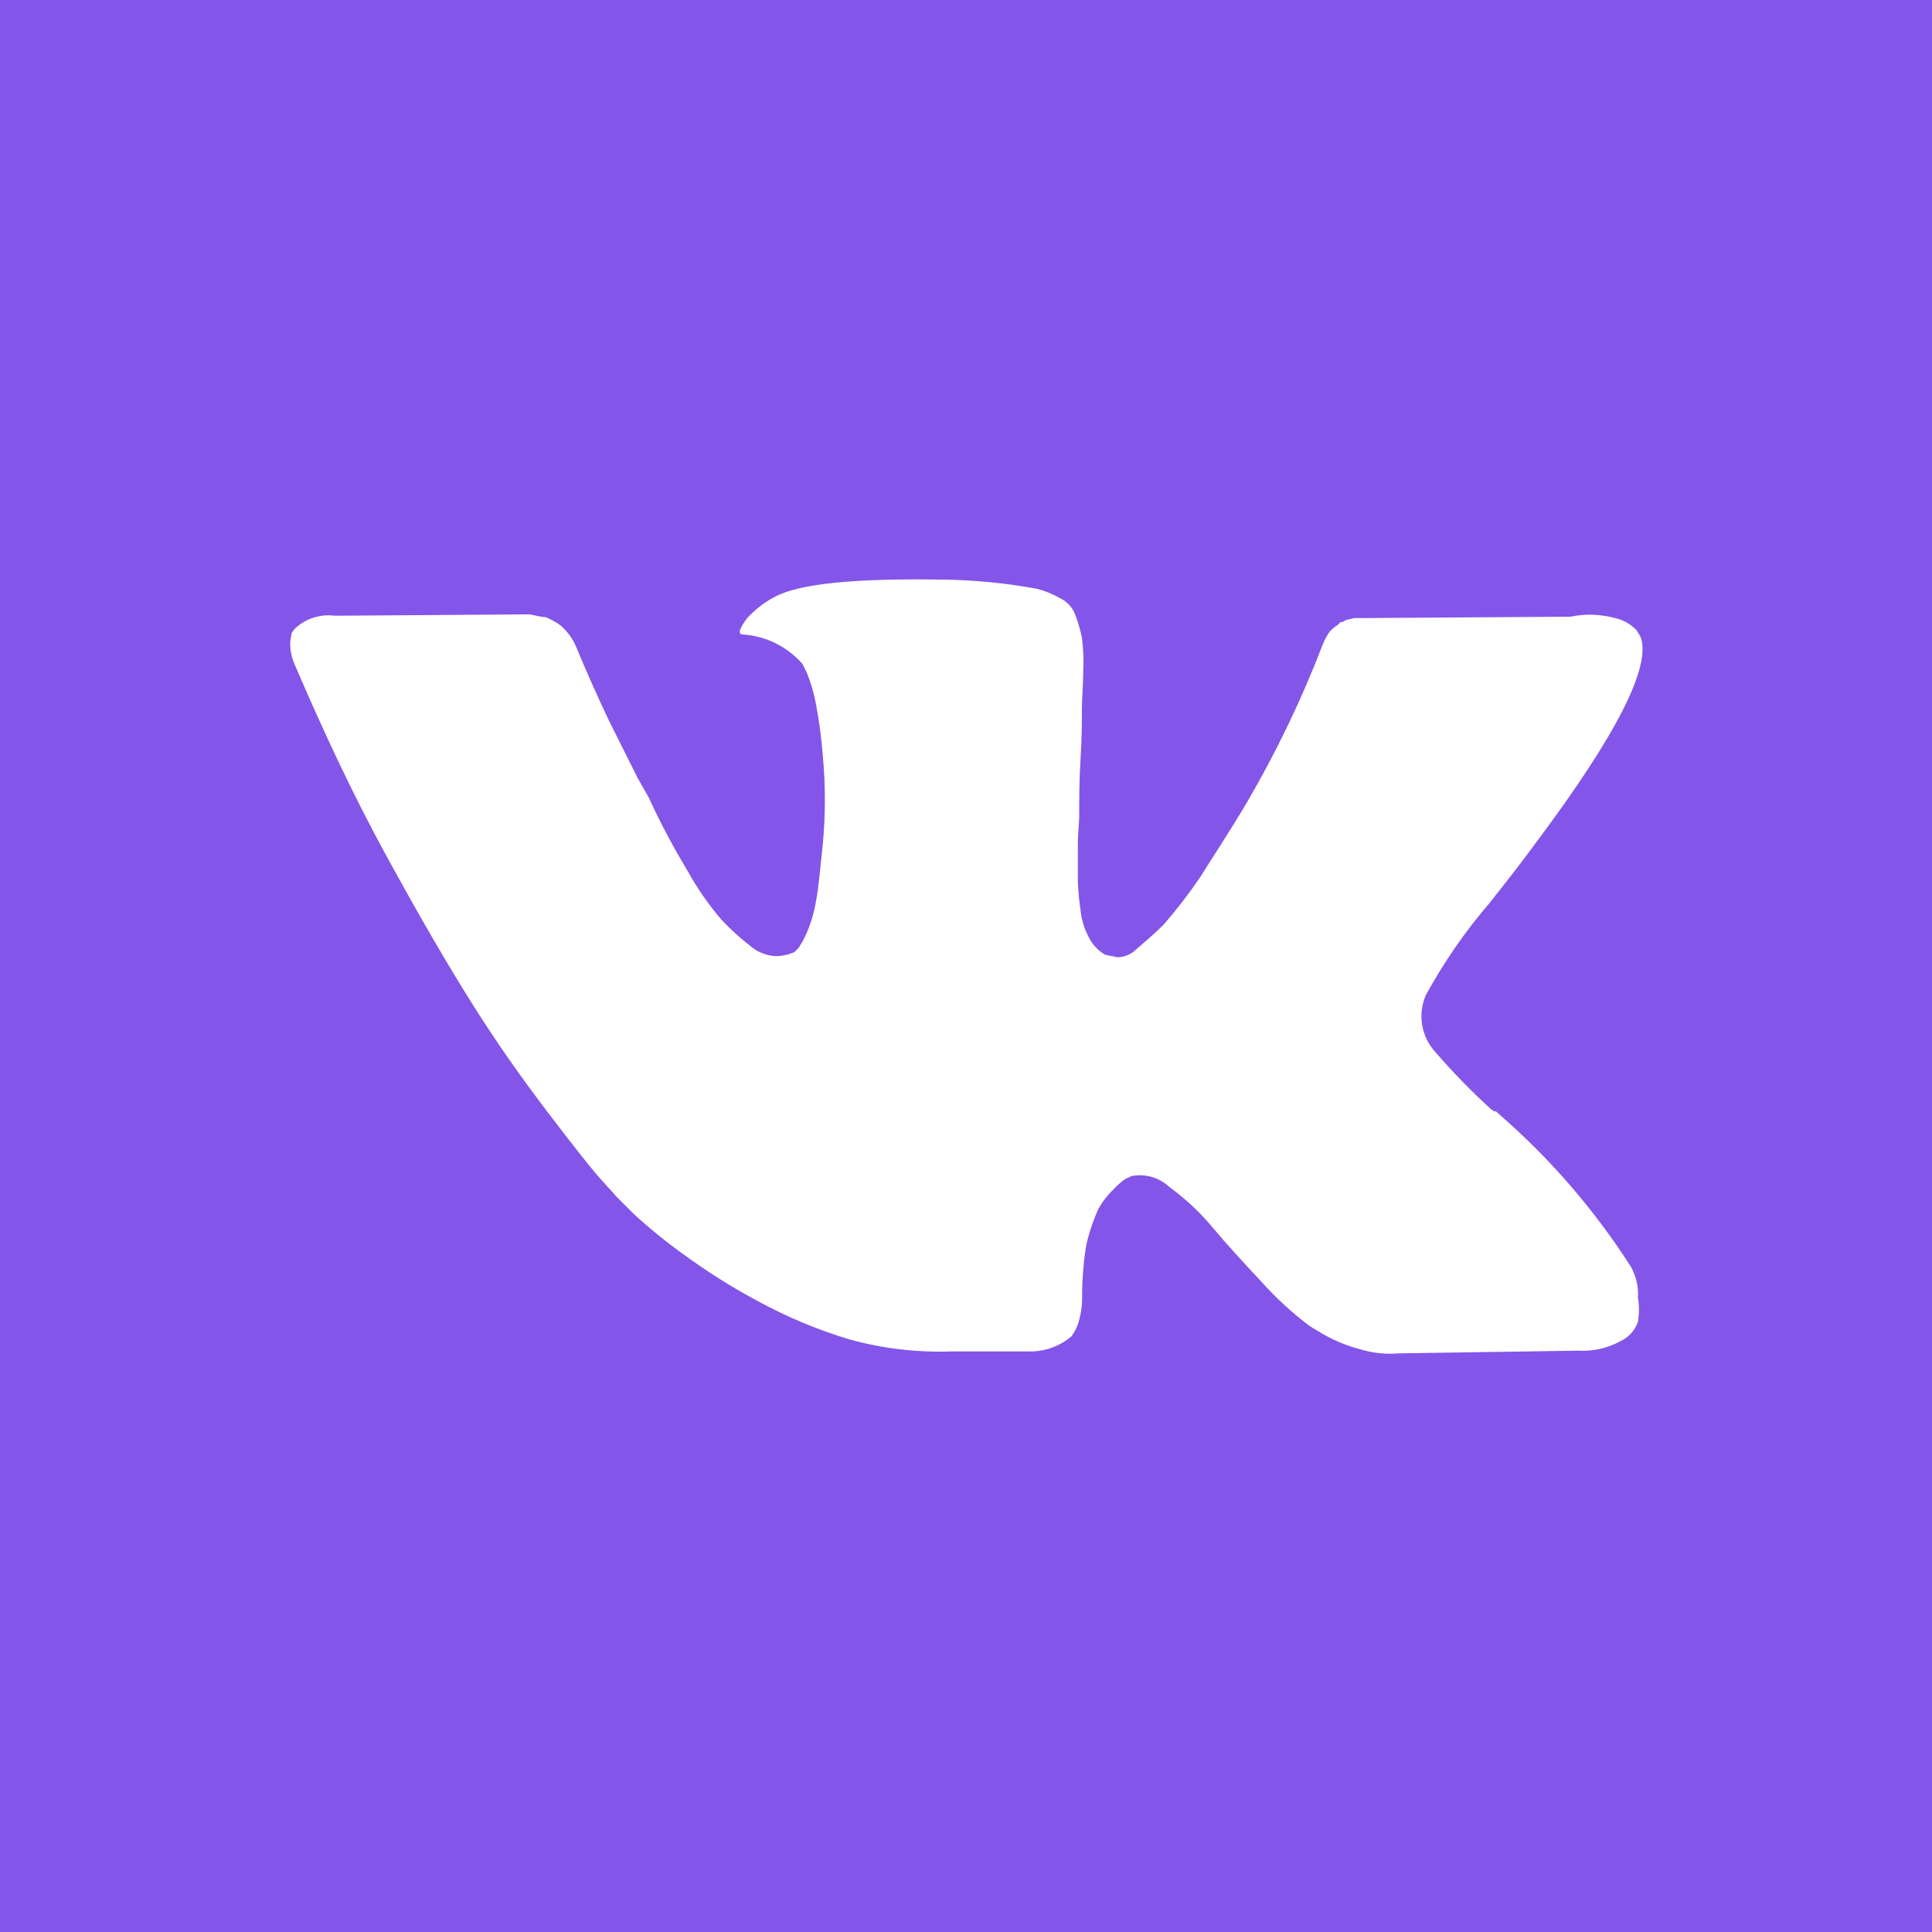
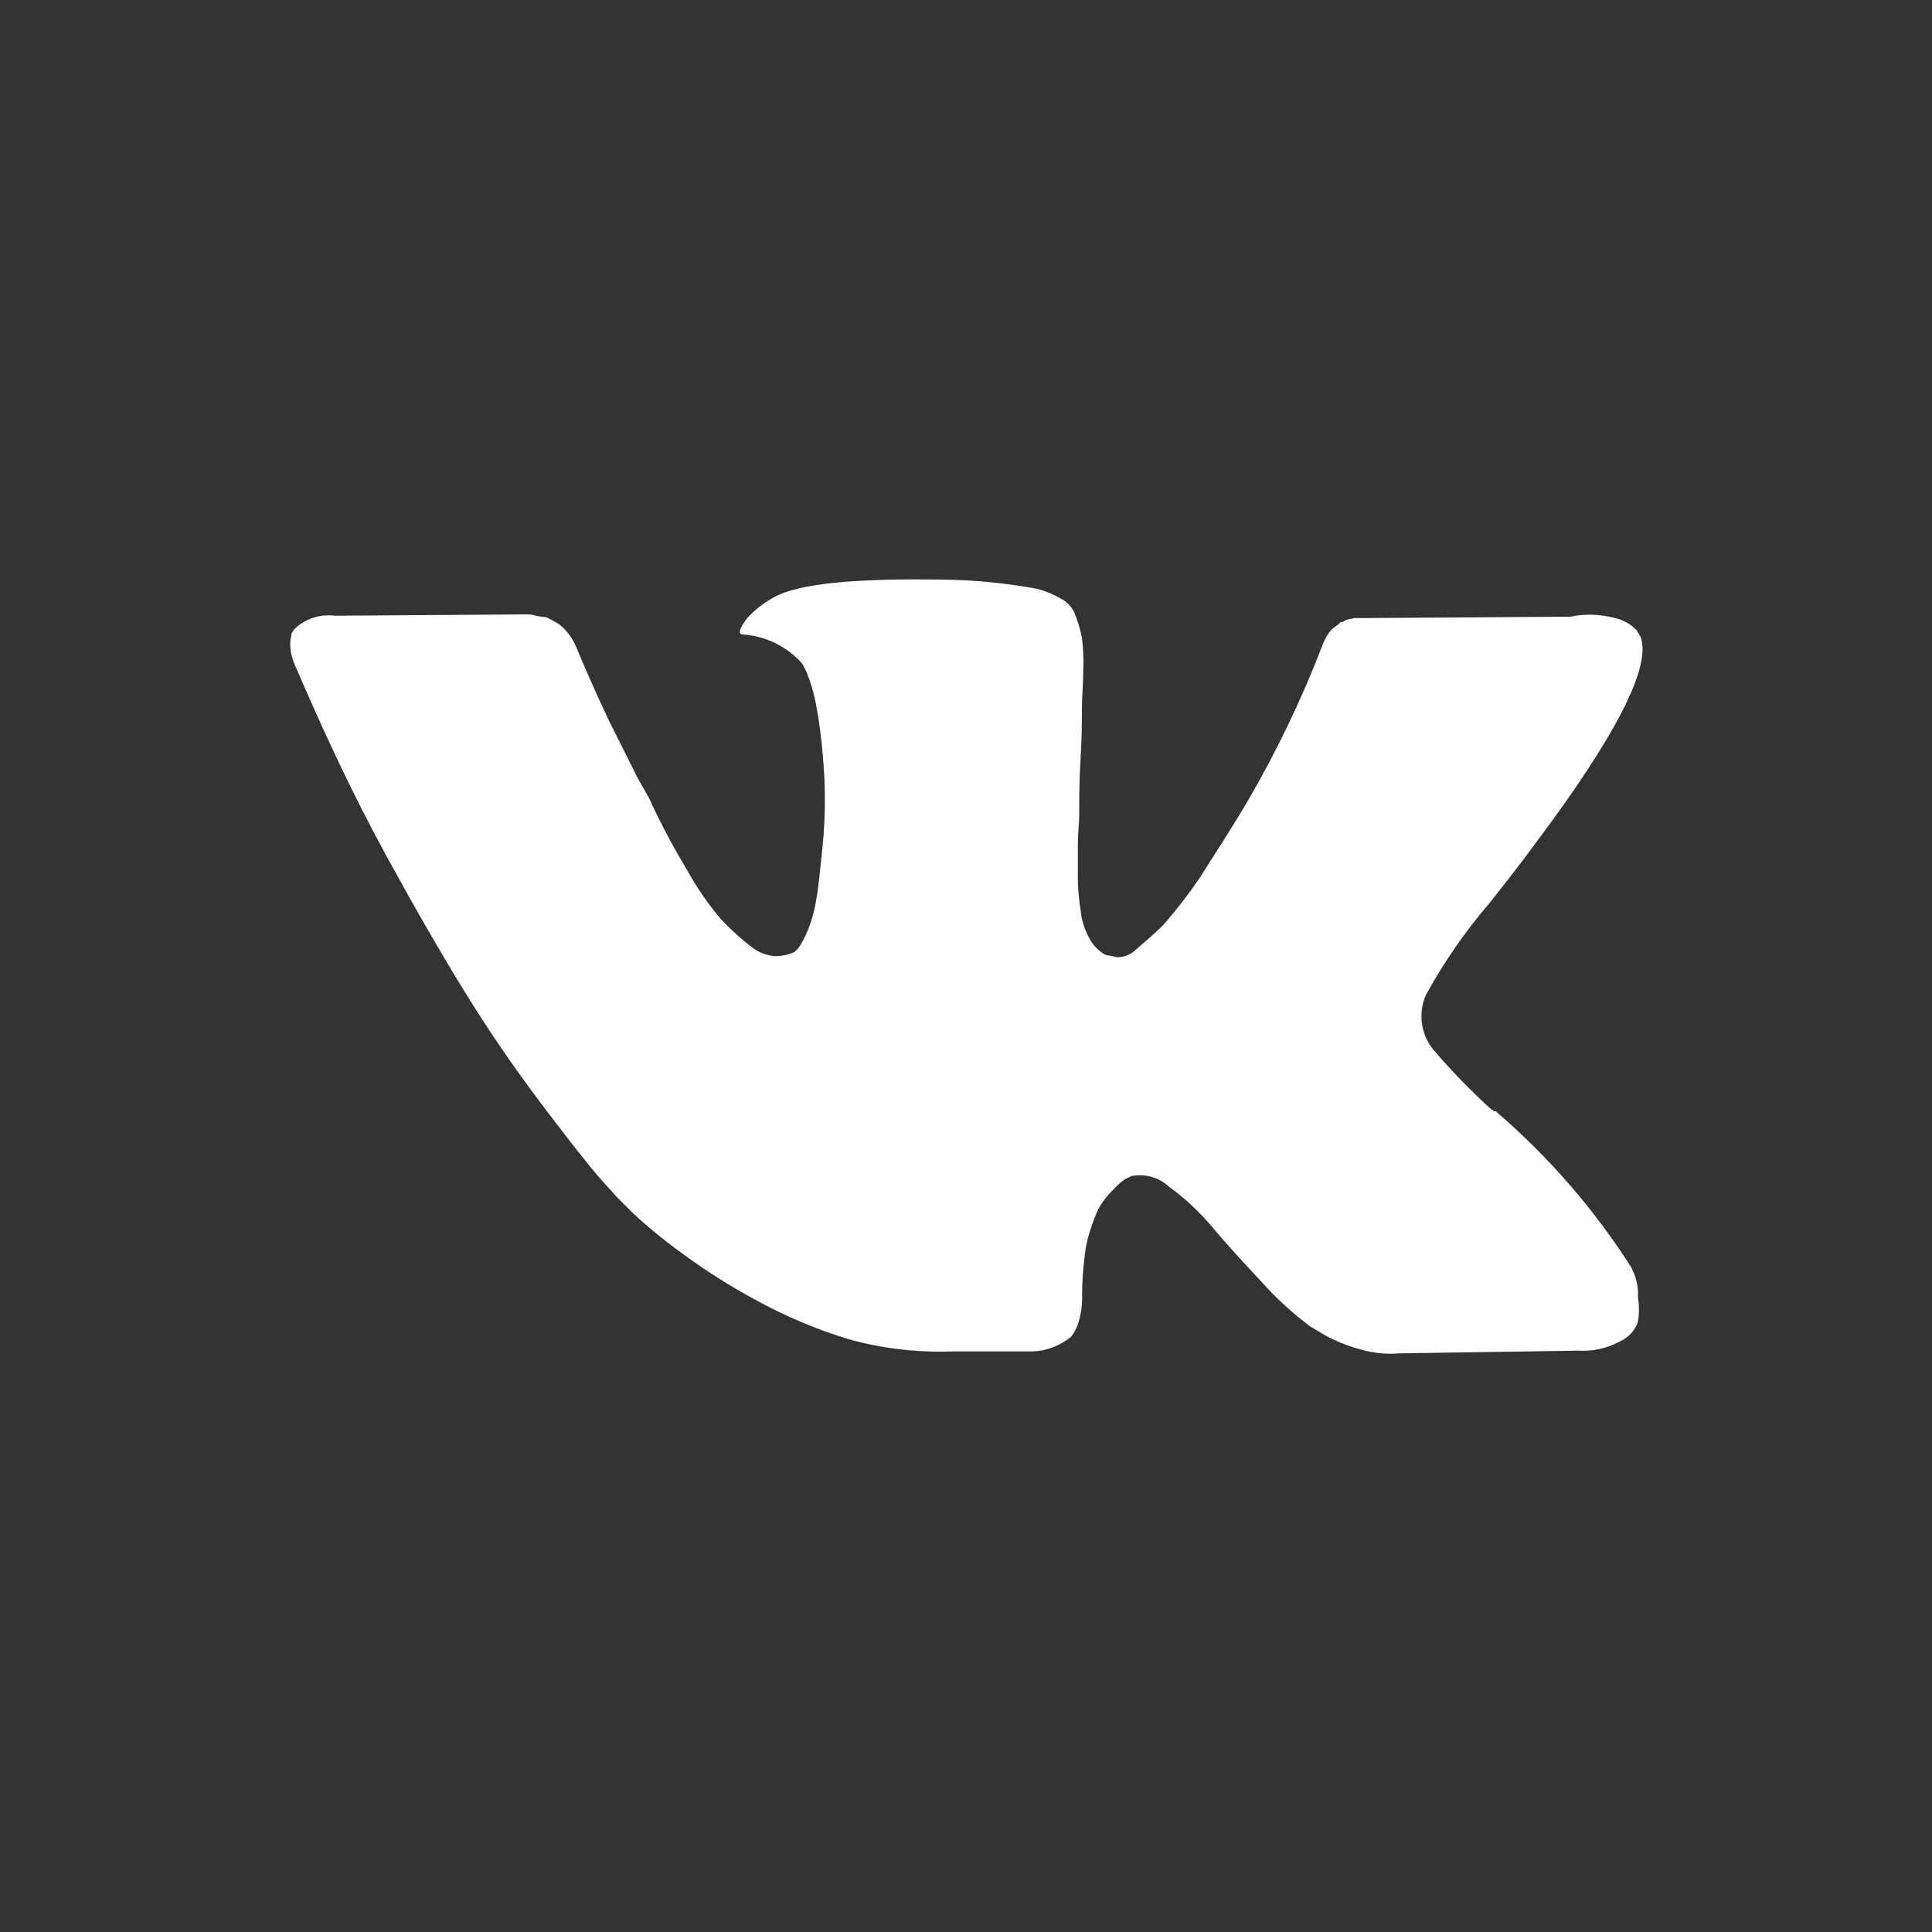
<svg xmlns="http://www.w3.org/2000/svg" width="100" height="100" viewBox="0 0 100 100" fill="none">
  <rect x="0" y="0" width="100" height="100" fill="#333333" stroke="none" />
  <g clip-path="url(#clip0_754_37)">
-     <path d="M100 0H0V100H100V0Z" fill="#8455E9" />
    <path d="M84.639 66.08C84.582 65.911 84.512 65.748 84.43 65.59C82.52 62.601 80.186 59.906 77.499 57.59L77.43 57.52H77.29V57.45H77.219C76.183 56.511 75.204 55.509 74.29 54.45C73.933 54.059 73.697 53.574 73.61 53.053C73.523 52.531 73.589 51.995 73.799 51.51C74.727 49.812 75.829 48.217 77.09 46.75C78.09 45.49 78.9 44.44 79.46 43.67C83.659 38.07 85.48 34.503 84.919 32.97L84.71 32.62C84.407 32.303 84.017 32.084 83.59 31.99C82.836 31.787 82.044 31.763 81.279 31.92L70.79 31.99H70.09C69.879 32.06 69.669 32.06 69.6 32.13C69.572 32.156 69.539 32.176 69.502 32.188C69.466 32.201 69.427 32.205 69.389 32.2L69.249 32.34C69.093 32.435 68.951 32.553 68.829 32.69C68.687 32.884 68.569 33.096 68.48 33.32C67.397 36.149 66.086 38.884 64.559 41.5C63.65 43.04 62.809 44.3 62.109 45.42C61.529 46.273 60.898 47.092 60.219 47.87C59.73 48.36 59.219 48.78 58.819 49.13C58.554 49.396 58.195 49.547 57.819 49.55C57.609 49.48 57.4 49.48 57.19 49.41C56.826 49.197 56.533 48.88 56.349 48.5C56.117 48.066 55.974 47.59 55.929 47.1C55.855 46.613 55.808 46.122 55.789 45.63V43.83C55.789 43.06 55.859 42.57 55.859 42.29C55.859 41.38 55.859 40.4 55.929 39.29C55.999 38.18 55.999 37.29 55.999 36.7C55.999 36.11 56.069 35.37 56.069 34.7C56.095 34.132 56.072 33.564 55.999 33C55.915 32.594 55.798 32.197 55.65 31.81C55.512 31.44 55.236 31.139 54.88 30.97C54.507 30.753 54.107 30.588 53.69 30.48C52.06 30.177 50.407 30.016 48.749 30C44.2 29.93 41.33 30.21 40.069 30.91C39.544 31.19 39.07 31.559 38.669 32C38.249 32.56 38.179 32.84 38.459 32.84C39.648 32.922 40.756 33.472 41.539 34.37L41.749 34.79C41.971 35.331 42.135 35.895 42.239 36.47C42.404 37.35 42.521 38.238 42.59 39.13C42.73 40.643 42.73 42.167 42.59 43.68C42.45 44.94 42.38 45.92 42.239 46.62C42.147 47.198 41.983 47.763 41.749 48.3C41.632 48.568 41.491 48.826 41.33 49.07L41.12 49.28C40.804 49.419 40.464 49.49 40.12 49.49C39.666 49.458 39.233 49.286 38.88 49C38.33 48.574 37.816 48.106 37.34 47.6C36.672 46.822 36.086 45.977 35.59 45.08C34.959 44.03 34.26 42.77 33.59 41.3L32.999 40.26L31.529 37.32C30.899 35.99 30.34 34.73 29.849 33.55C29.669 33.089 29.377 32.681 29 32.36L28.79 32.22C28.614 32.113 28.43 32.019 28.239 31.94C27.89 31.94 27.61 31.8 27.329 31.8L17.329 31.87C16.949 31.82 16.563 31.857 16.199 31.978C15.835 32.099 15.504 32.302 15.229 32.57L15.089 32.78C15.089 32.92 15.02 33.06 15.02 33.34C15.025 33.684 15.097 34.023 15.229 34.34C16.7 37.77 18.23 41.06 19.989 44.28C21.75 47.5 23.209 50 24.47 52C25.73 54 26.989 55.78 28.32 57.53C29.649 59.28 30.48 60.32 30.899 60.81C31.32 61.3 31.669 61.65 31.899 61.93L32.809 62.84C33.629 63.593 34.494 64.294 35.4 64.94C36.602 65.821 37.865 66.616 39.179 67.32C40.693 68.149 42.288 68.819 43.94 69.32C45.67 69.801 47.464 70.013 49.26 69.95H53.45C54.183 69.921 54.886 69.65 55.45 69.18L55.59 68.97C55.72 68.753 55.815 68.517 55.87 68.27C55.957 67.944 56.004 67.608 56.01 67.27C56.002 66.332 56.072 65.396 56.219 64.47C56.364 63.82 56.576 63.187 56.849 62.58C57.053 62.209 57.312 61.871 57.62 61.58C57.806 61.369 58.018 61.181 58.249 61.02C58.389 60.95 58.459 60.95 58.529 60.88C58.883 60.805 59.25 60.817 59.598 60.914C59.947 61.012 60.266 61.192 60.529 61.44C61.36 62.045 62.112 62.751 62.77 63.54C63.469 64.38 64.309 65.29 65.29 66.34C66.051 67.192 66.895 67.966 67.809 68.65L68.51 69.07C69.105 69.405 69.74 69.664 70.4 69.84C71.047 70.034 71.726 70.106 72.4 70.05L81.7 69.91C82.455 69.955 83.207 69.785 83.87 69.42C84.081 69.323 84.27 69.185 84.427 69.013C84.583 68.841 84.703 68.639 84.779 68.42C84.85 68.003 84.85 67.577 84.779 67.16C84.802 66.794 84.754 66.428 84.639 66.08Z" fill="white" />
  </g>
  <defs>
    <clipPath id="clip0_754_37">
      <rect width="100" height="100" fill="white" />
    </clipPath>
  </defs>
</svg>